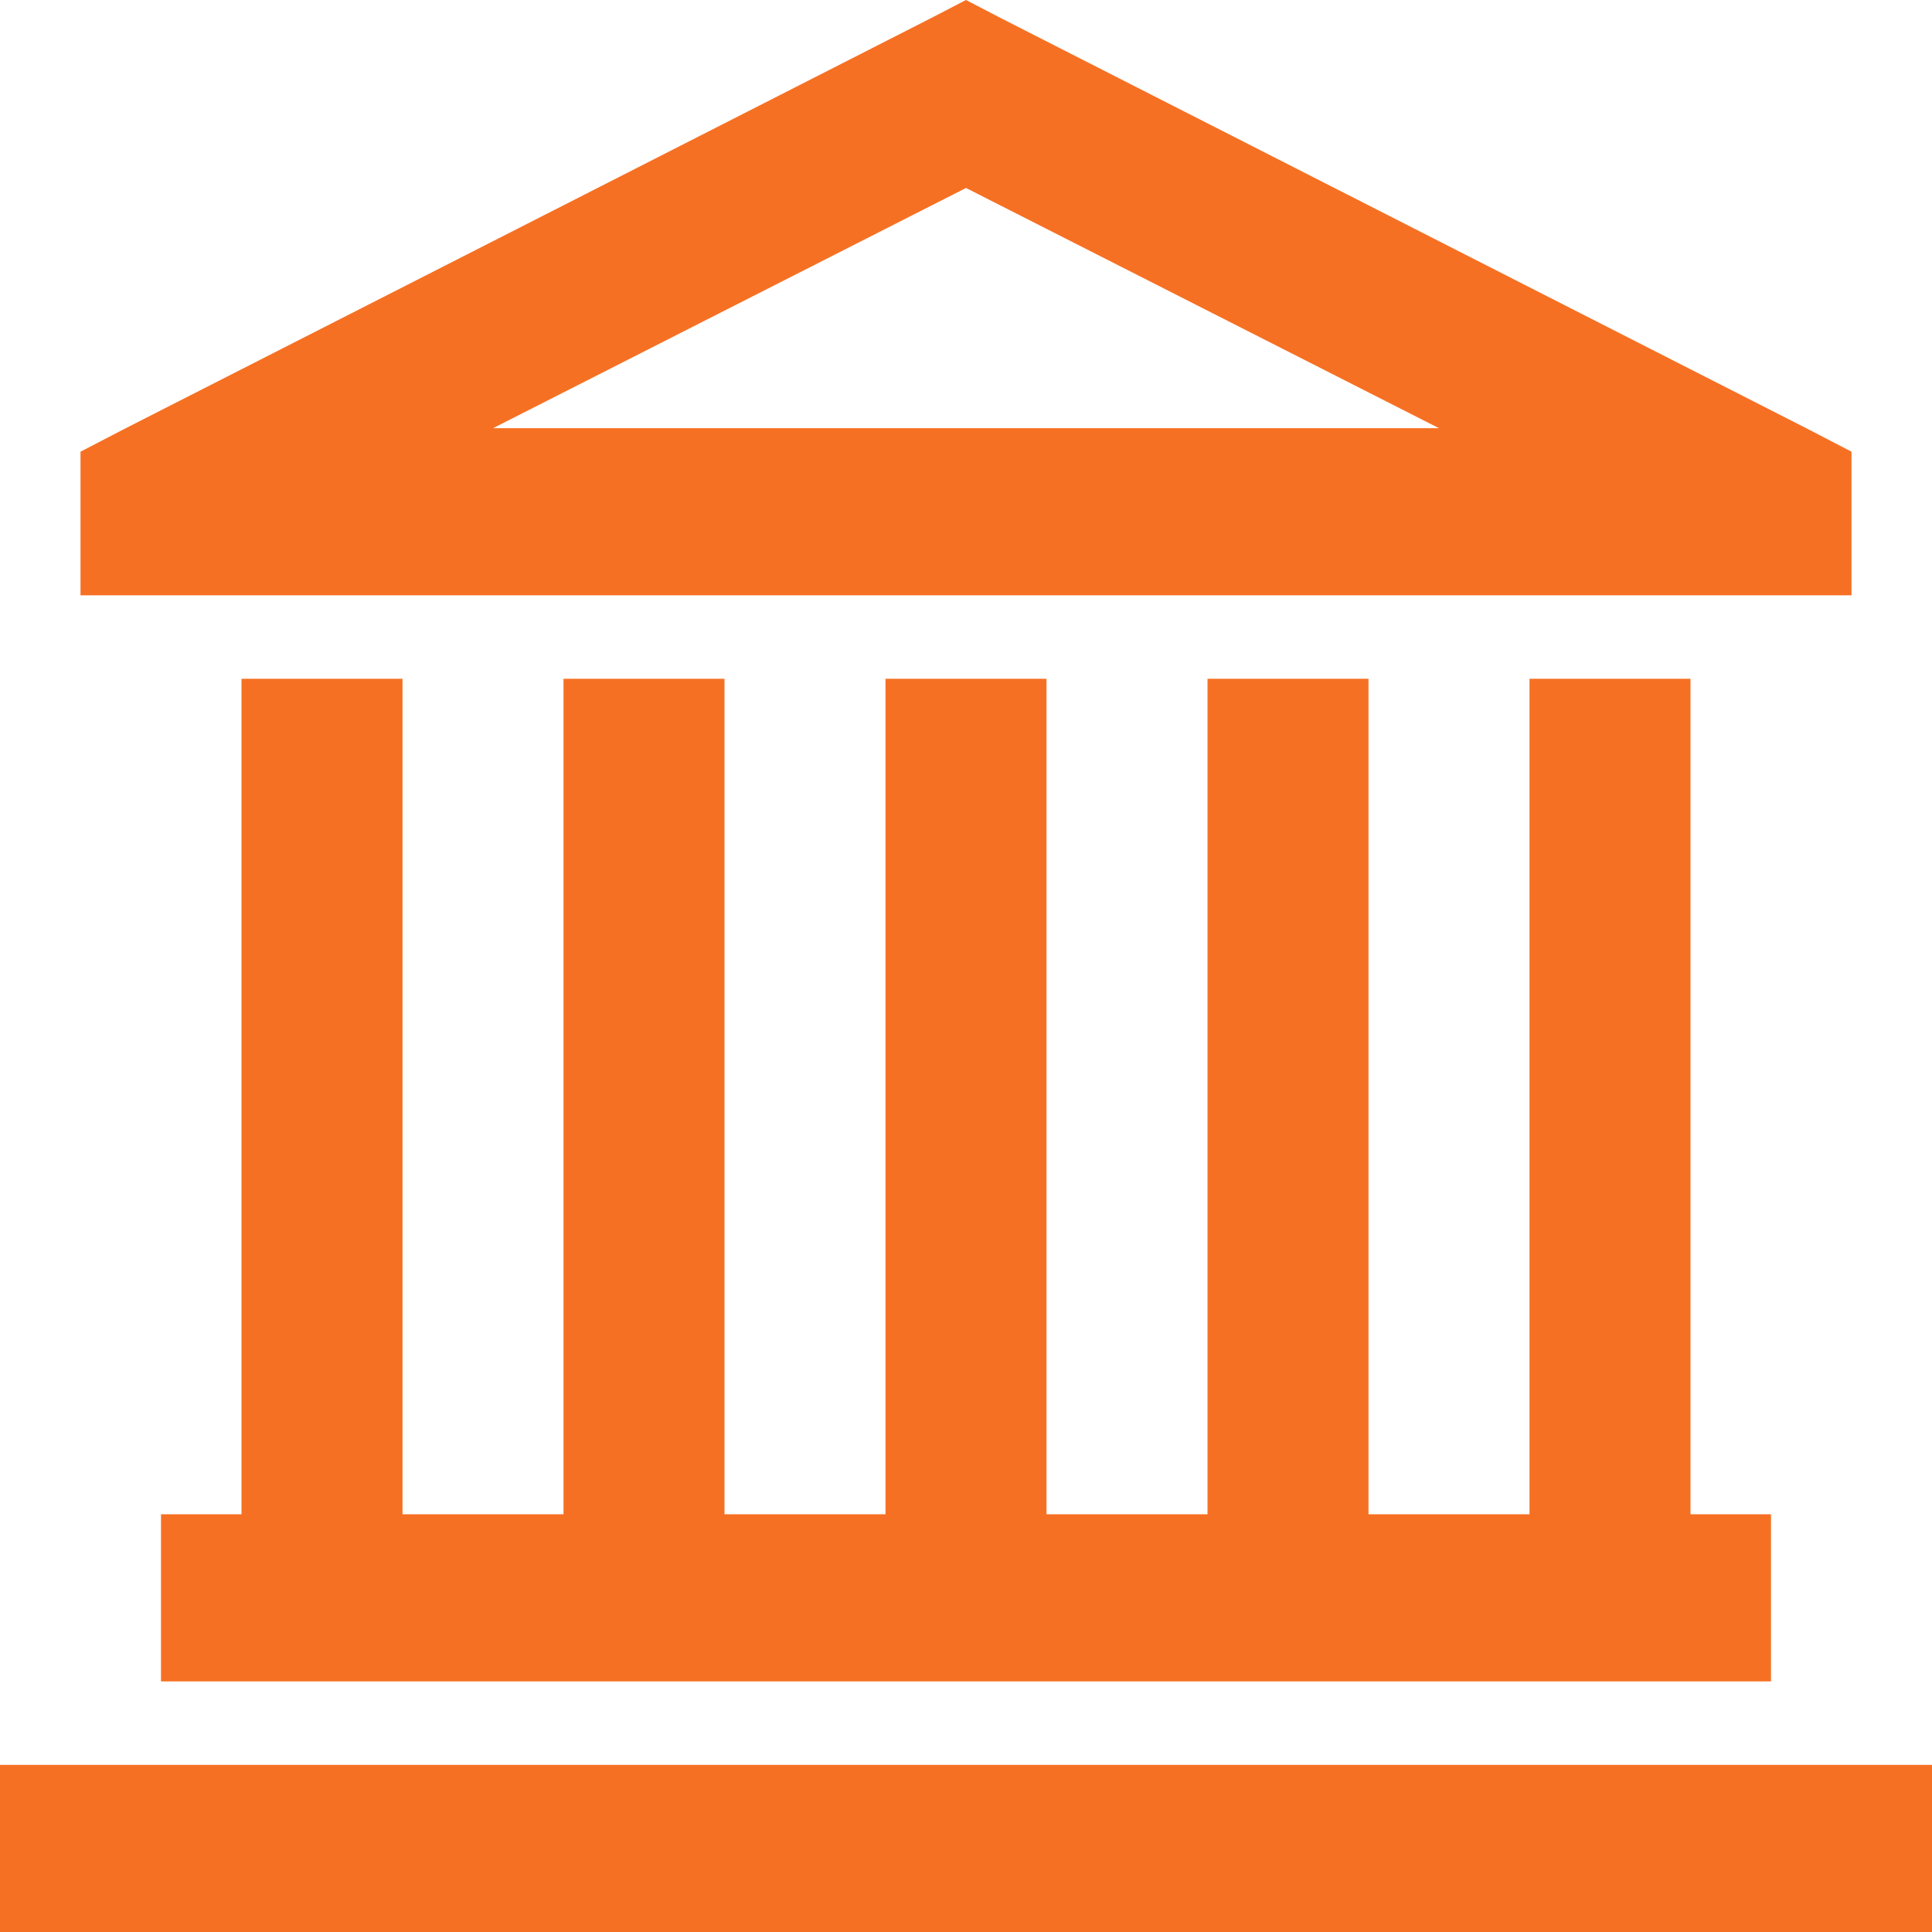
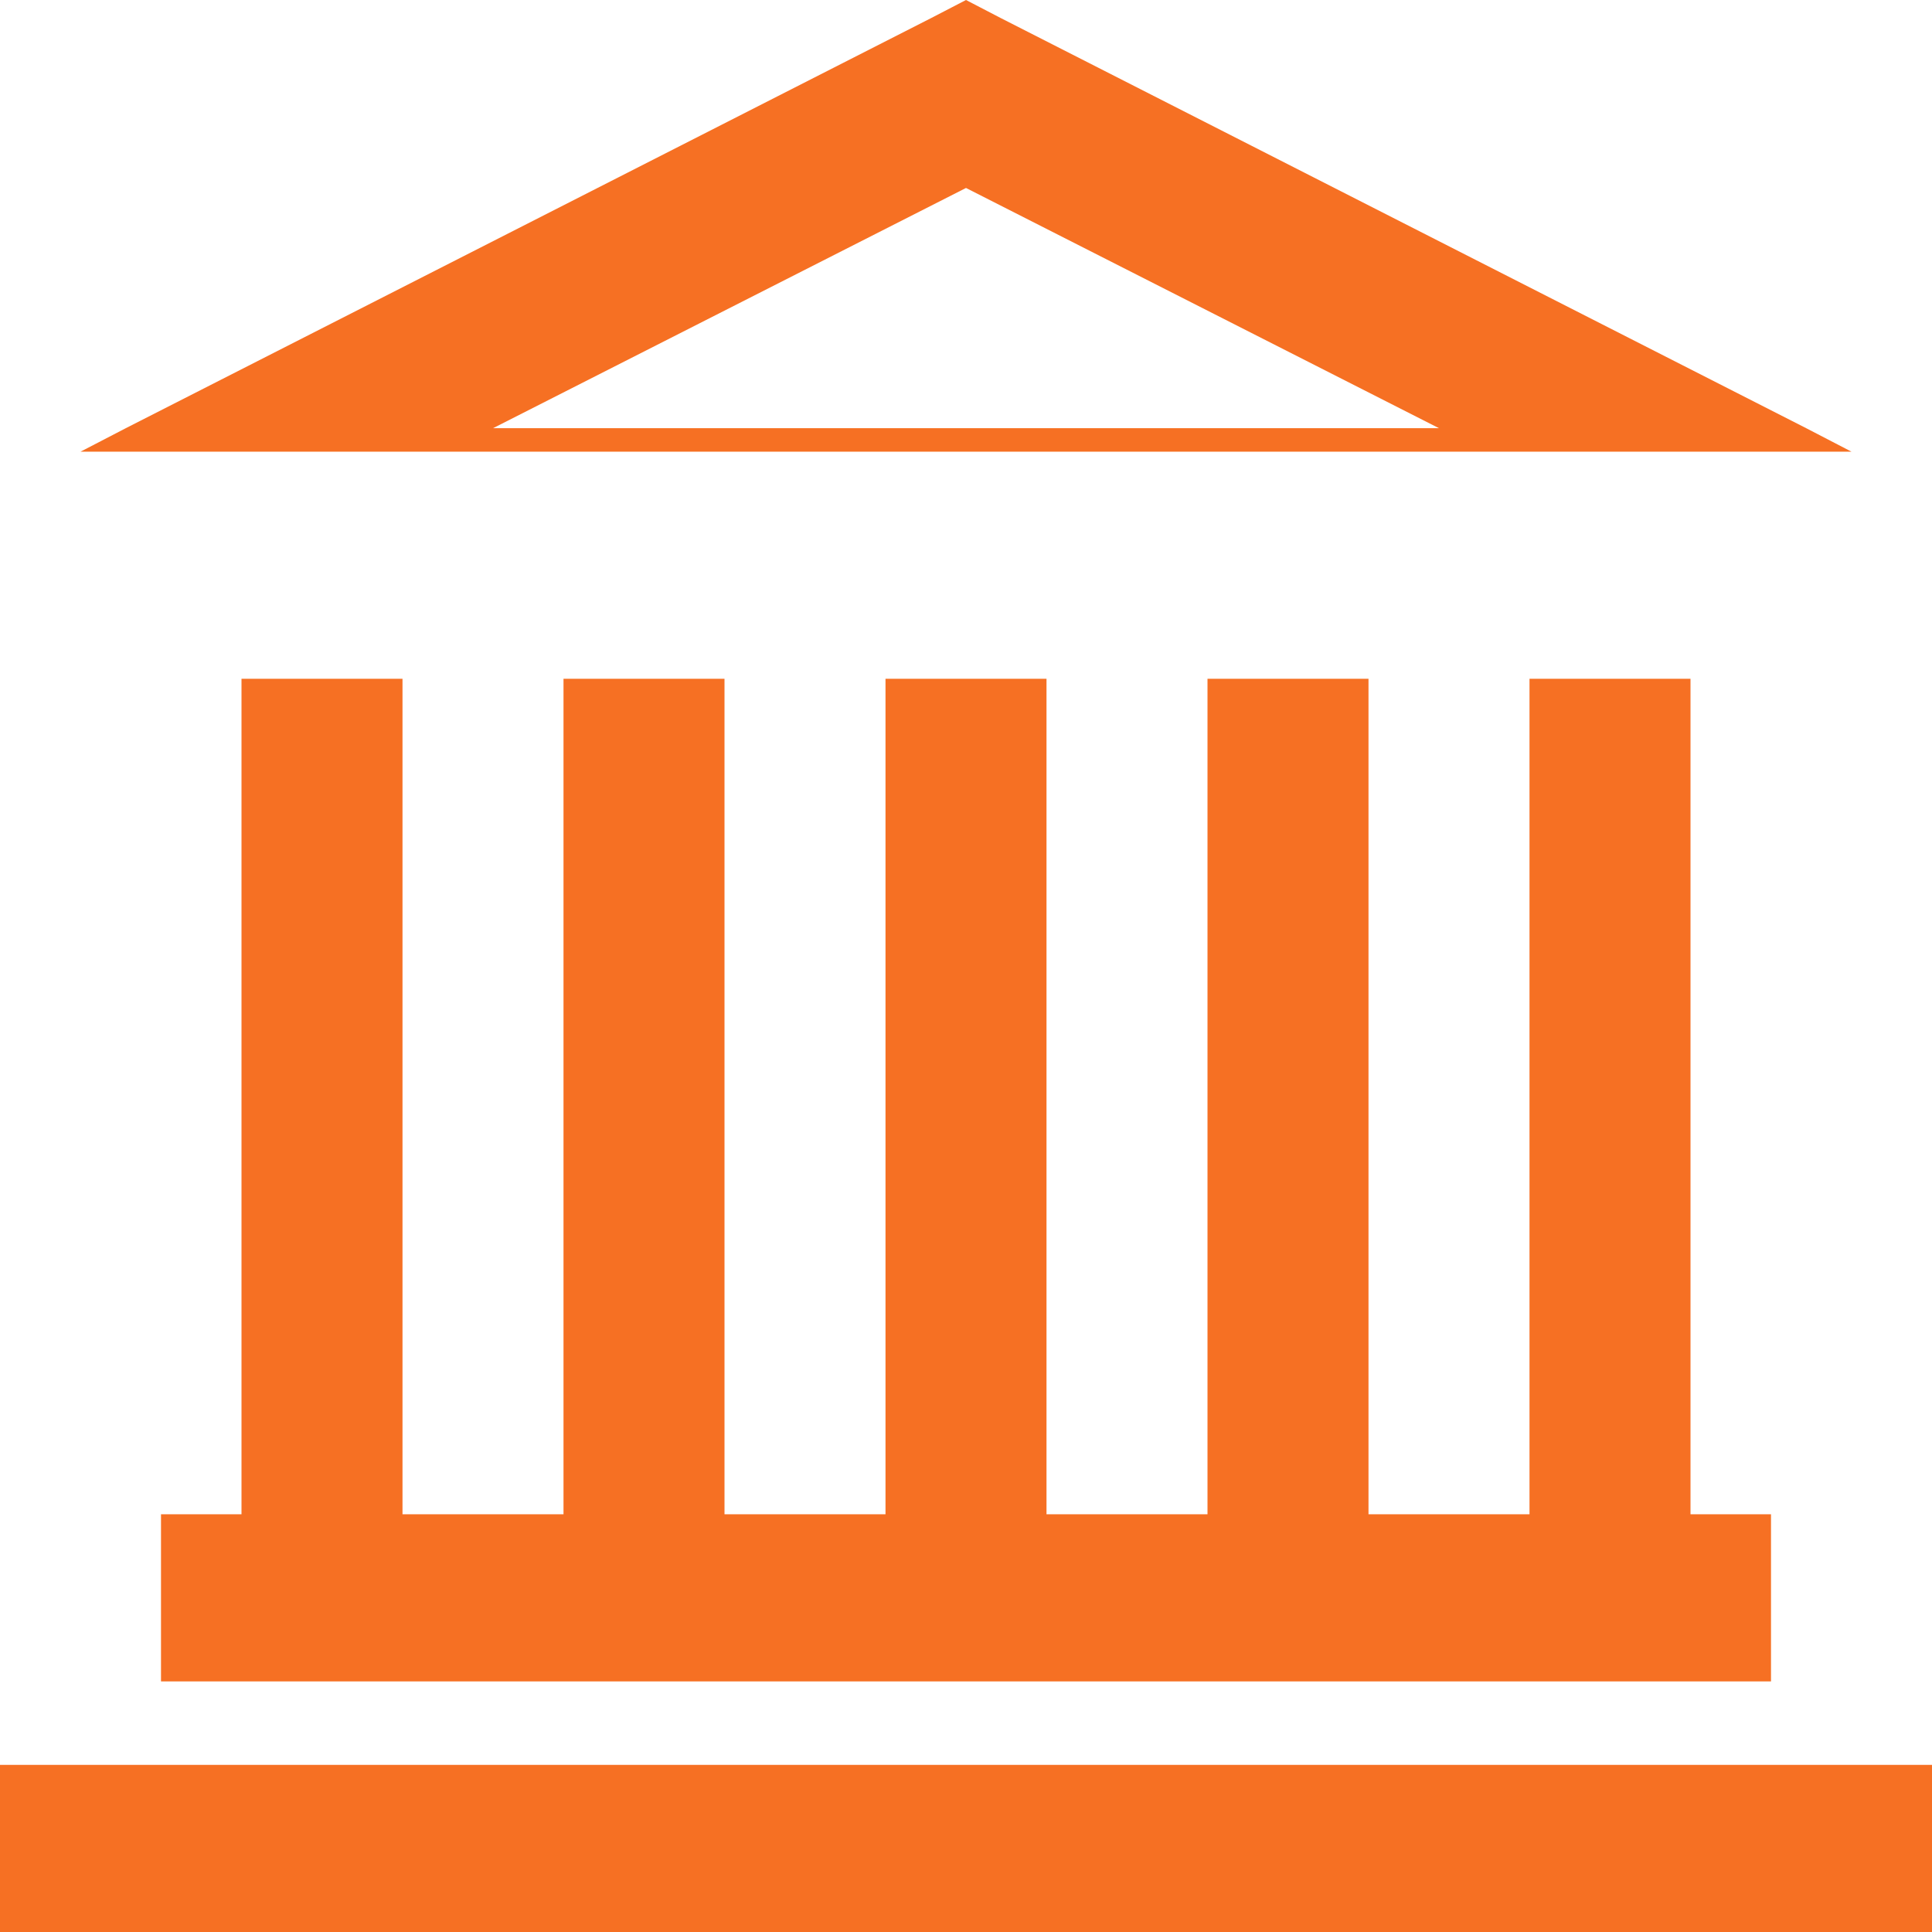
<svg xmlns="http://www.w3.org/2000/svg" width="24" height="24" viewBox="0 0 24 24" fill="none">
-   <path d="M12 0L11.562 0.227L1.563 5.319L1 5.611V7.395H23V5.611L22.437 5.319L12.437 0.227L12 0ZM12 2.335L17.875 5.319H6.125L12 2.335ZM3 8.432V18.811H2V20.887H22V18.811H21V8.432H19V18.811H17V8.432H15V18.811H13V8.432H11V18.811H9V8.432H7V18.811H5V8.432H3ZM0 21.924V24H24V21.924H0Z" fill="#F67023" />
+   <path d="M12 0L11.562 0.227L1.563 5.319L1 5.611H23V5.611L22.437 5.319L12.437 0.227L12 0ZM12 2.335L17.875 5.319H6.125L12 2.335ZM3 8.432V18.811H2V20.887H22V18.811H21V8.432H19V18.811H17V8.432H15V18.811H13V8.432H11V18.811H9V8.432H7V18.811H5V8.432H3ZM0 21.924V24H24V21.924H0Z" fill="#F67023" />
</svg>